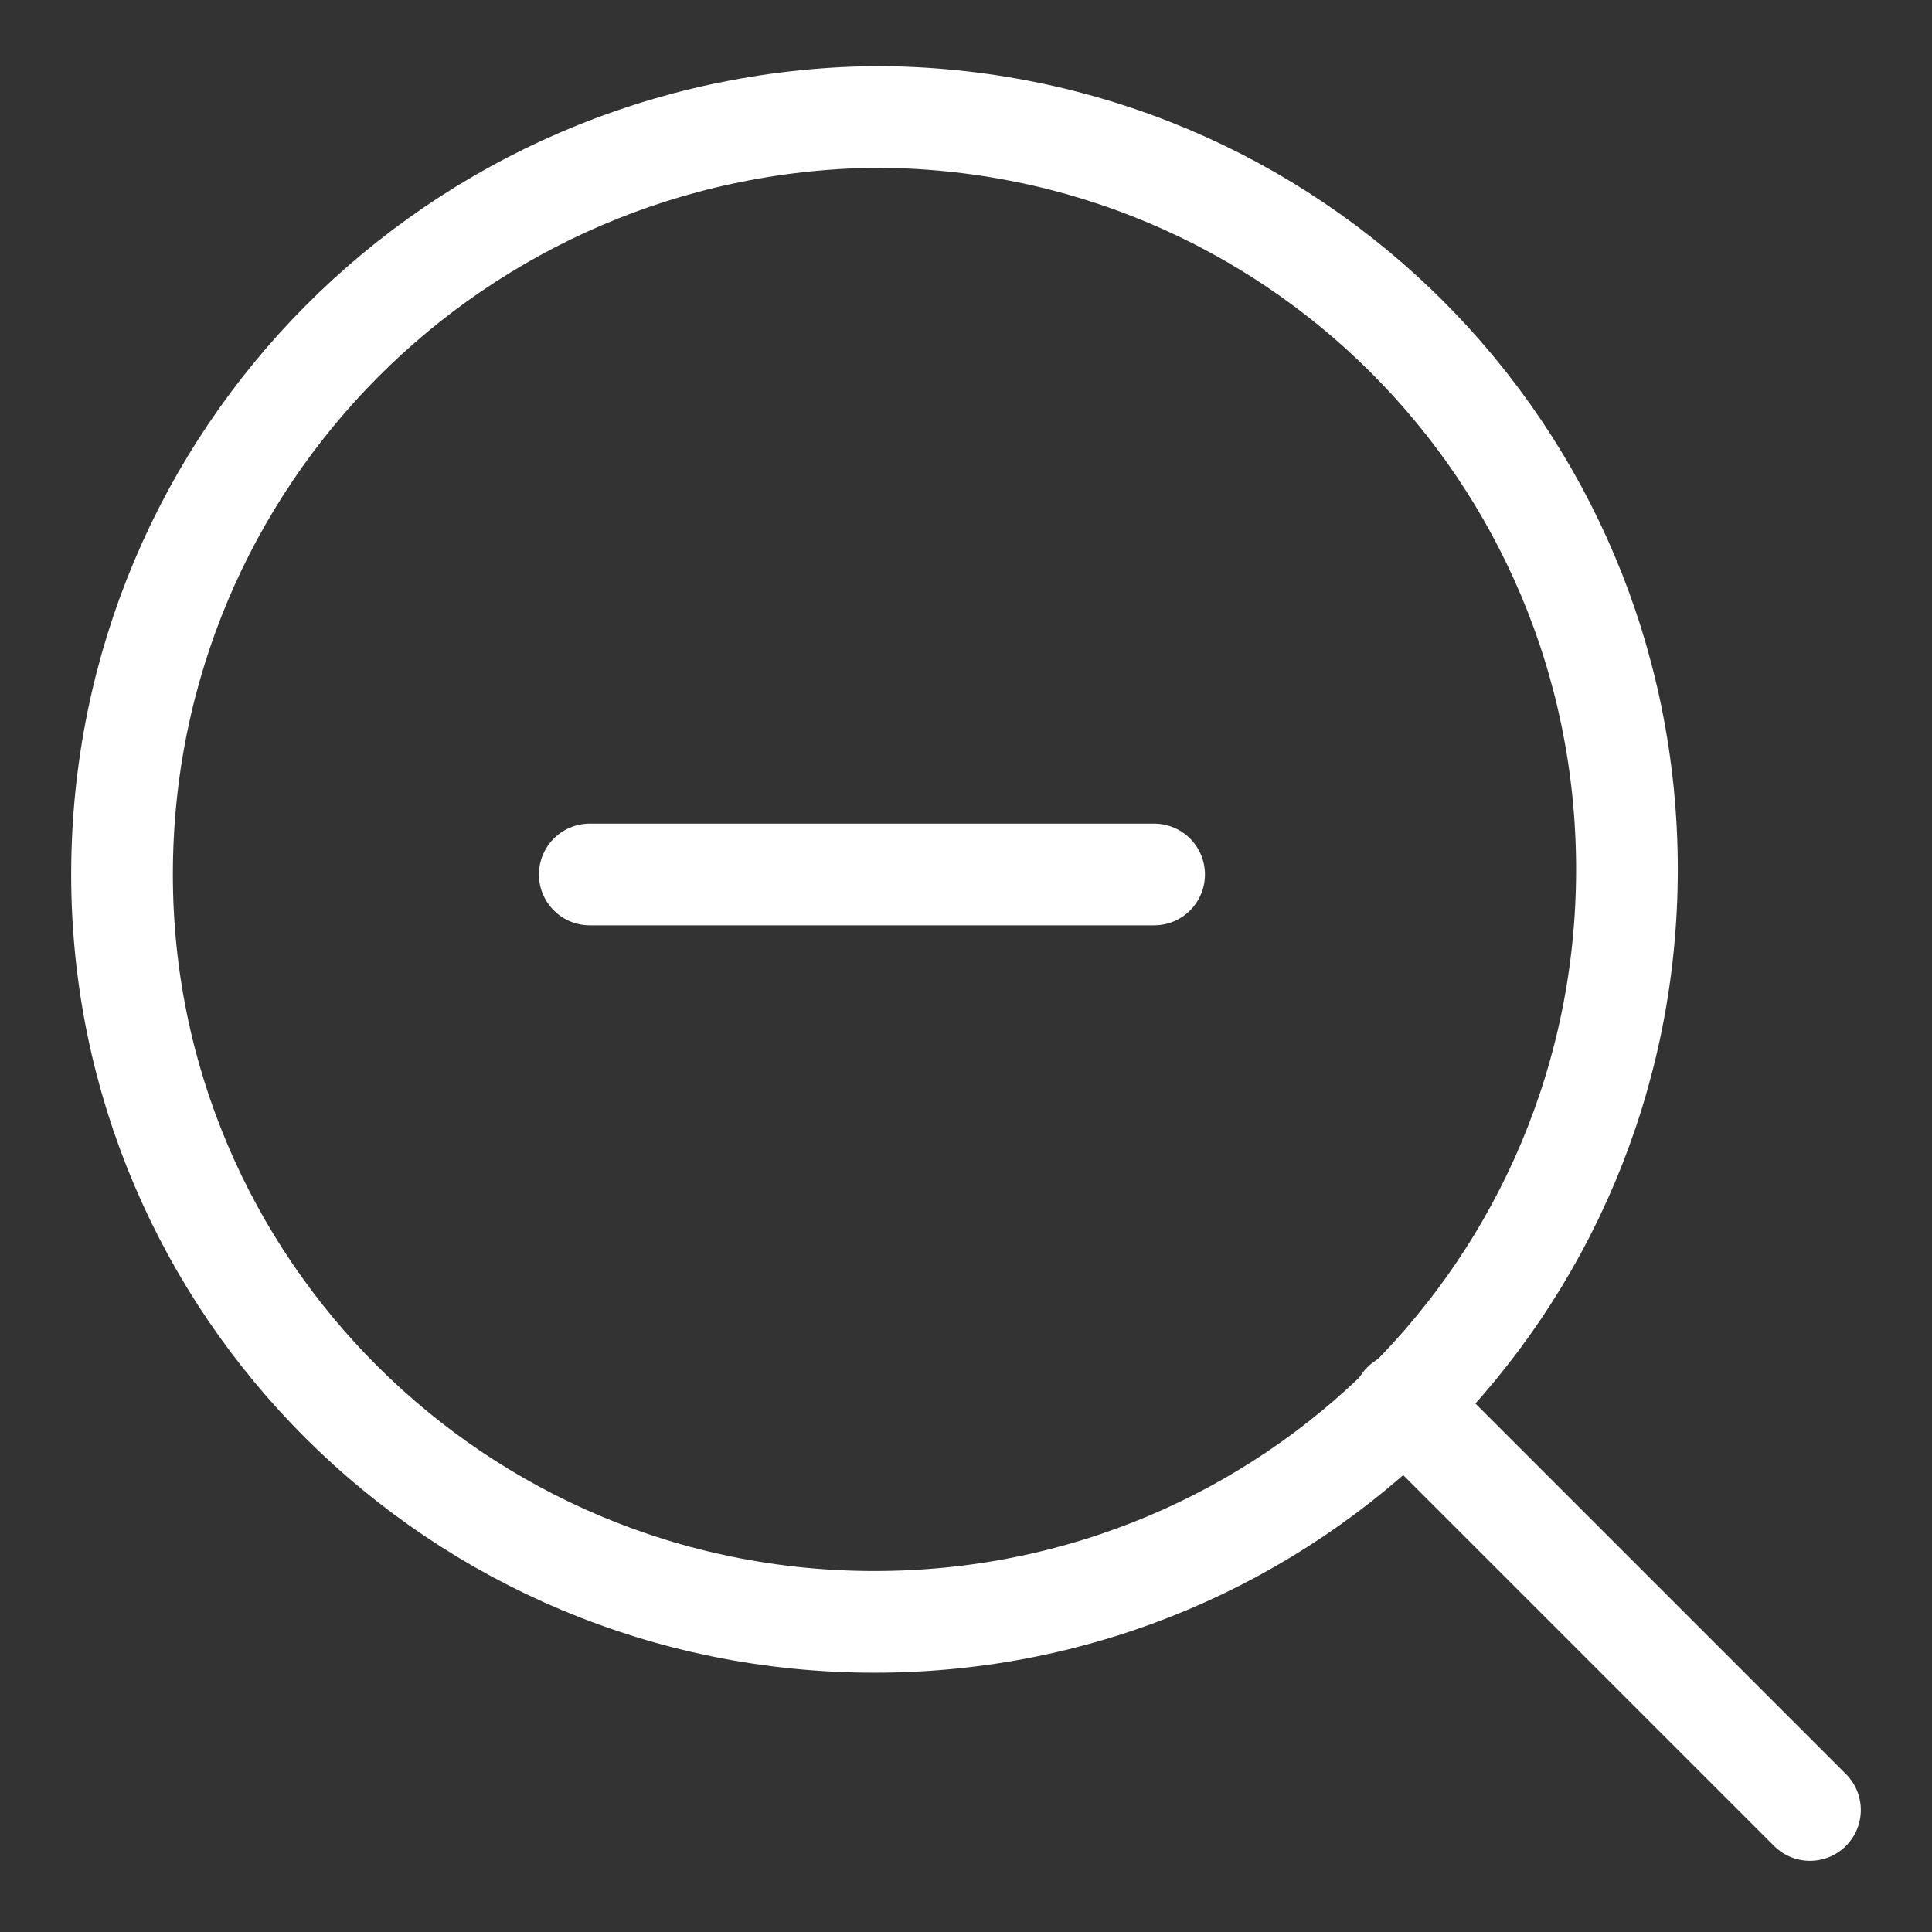
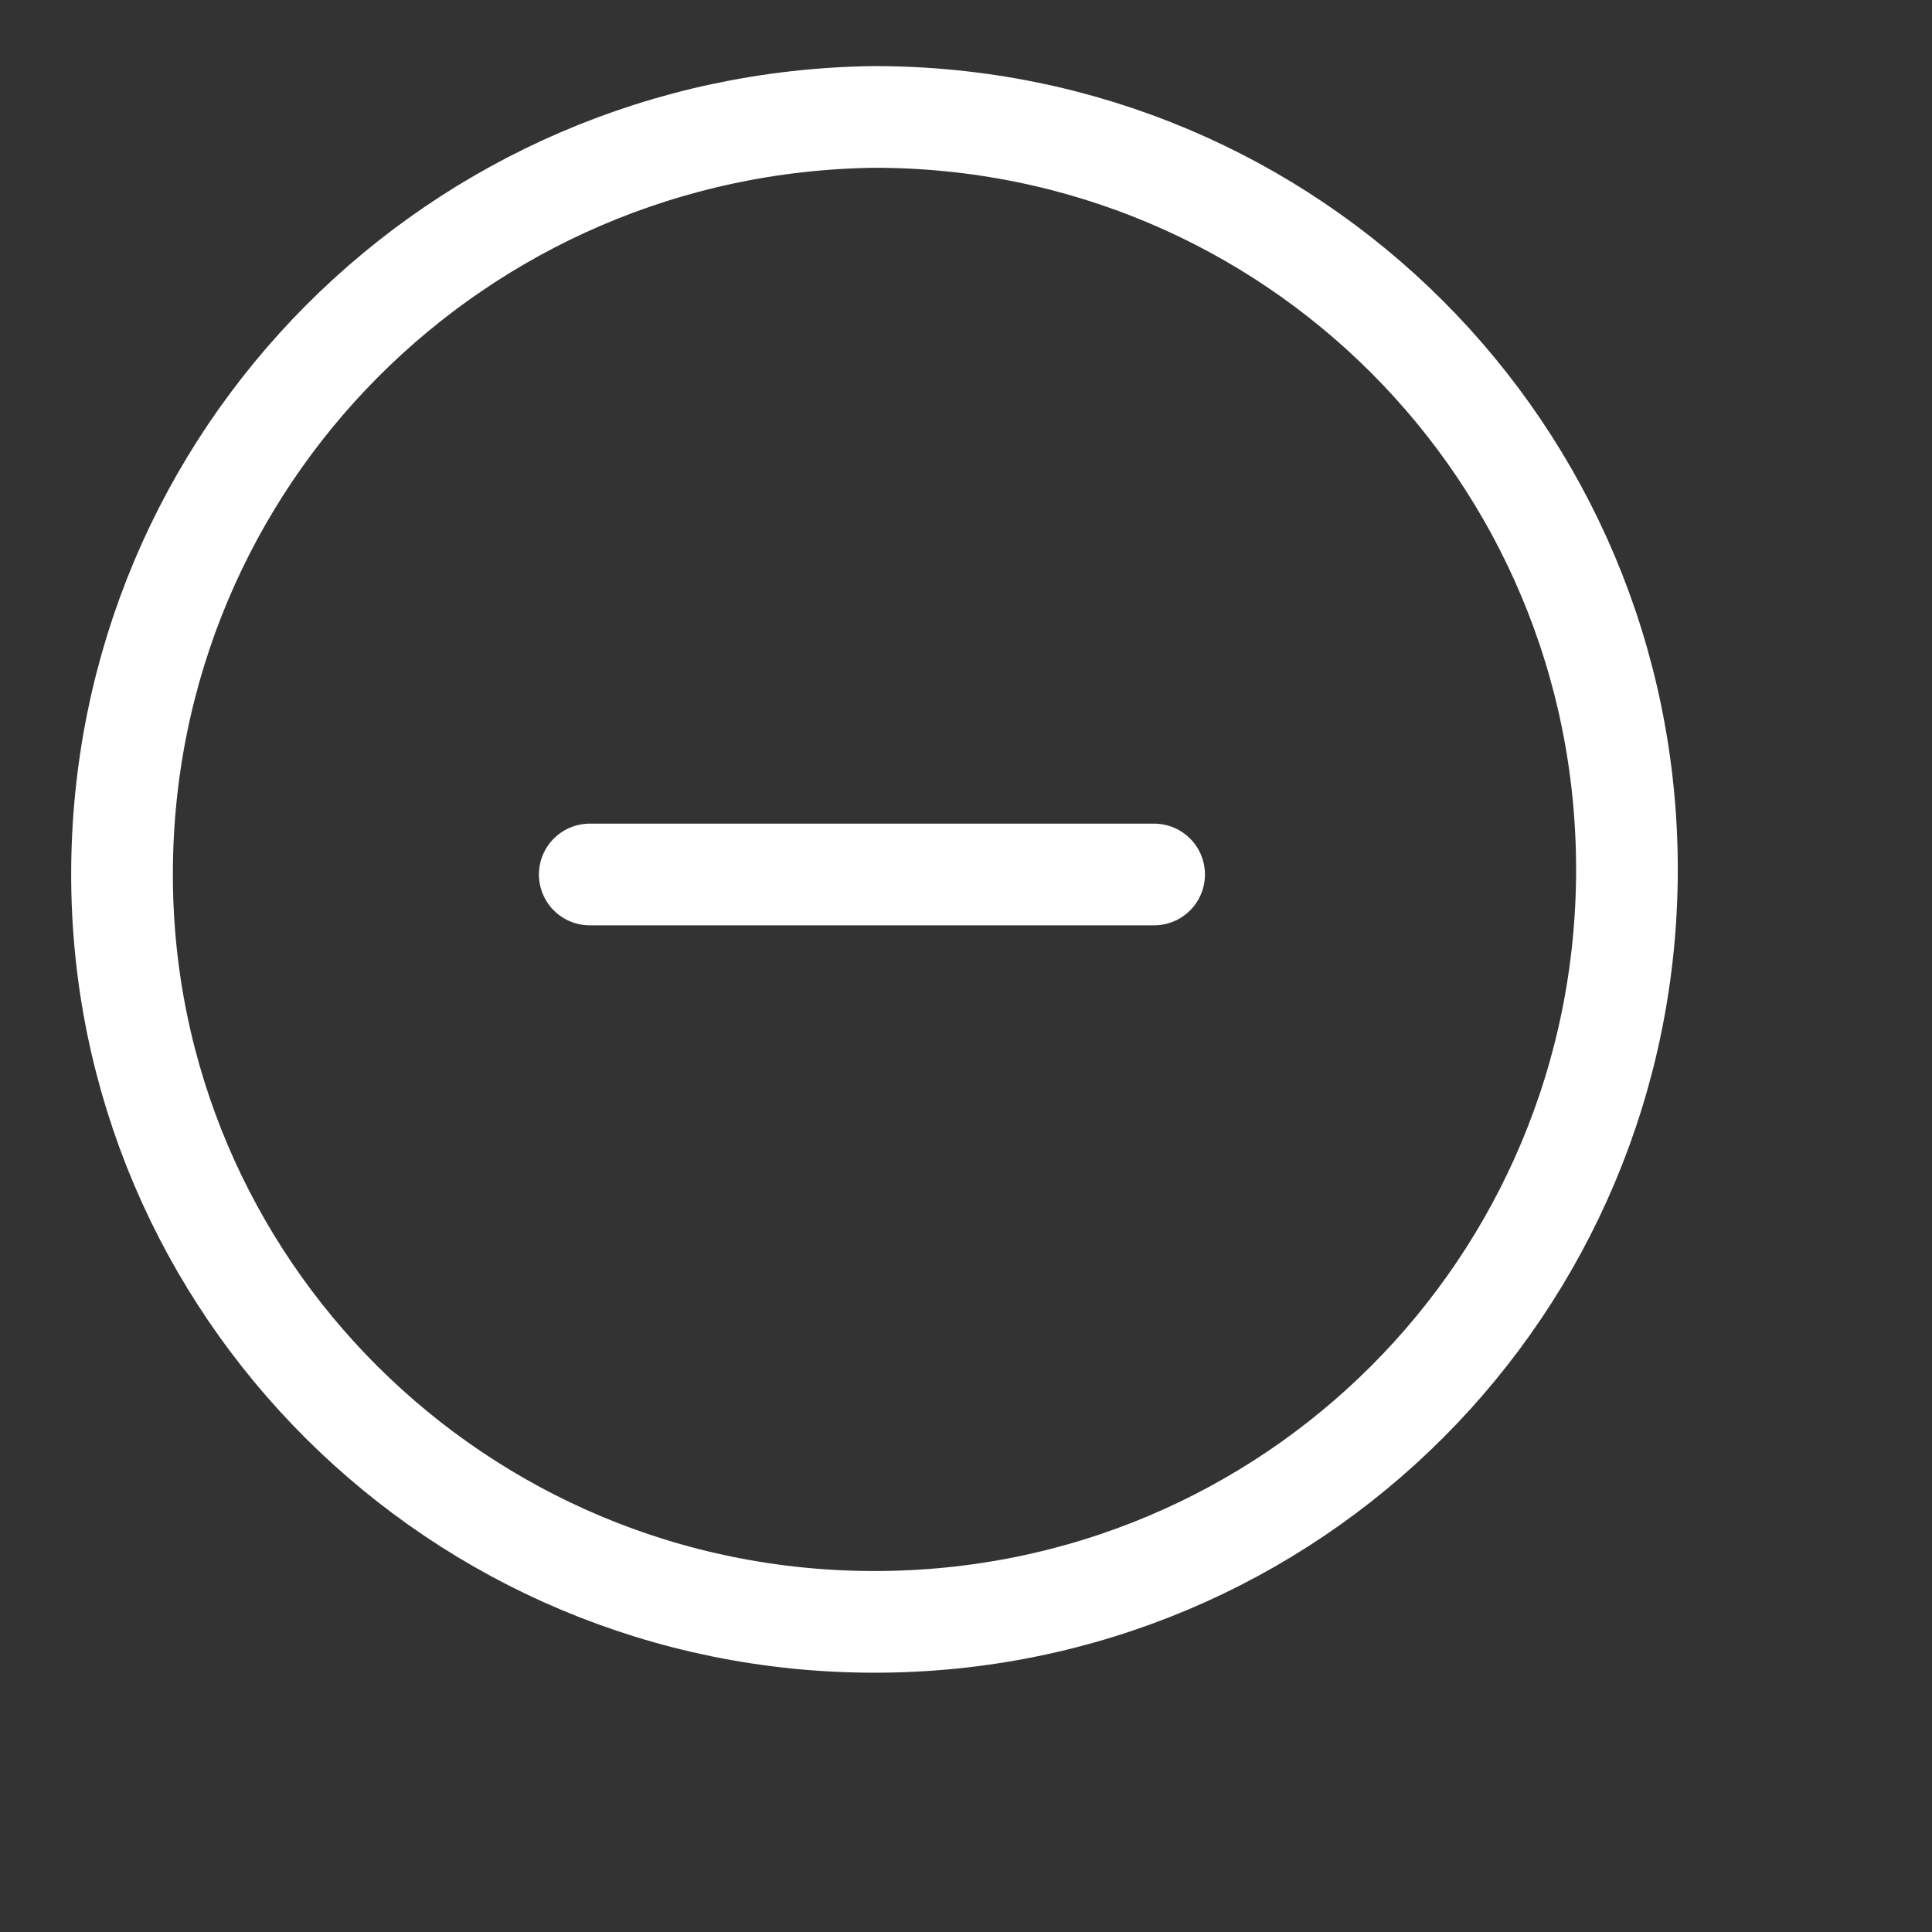
<svg xmlns="http://www.w3.org/2000/svg" version="1.1" x="0px" y="0px" viewBox="0 0 38 38" enable-background="new 0 0 38 38" xml:space="preserve">
  <rect x="0" y="0" width="38" height="38" fill="#333333" stroke="none" />
  <path fill="none" stroke="#FFFFFF" stroke-width="2" stroke-linecap="round" stroke-linejoin="round" d="M17.2,31.9  c8.2,0,14.8-6.6,14.8-14.8c0-8.2-6.6-14.8-14.8-14.8C9,2.4,2.4,9,2.4,17.2C2.4,25.3,9,31.9,17.2,31.9z" />
-   <path fill="none" stroke="#FFFFFF" stroke-width="2" stroke-linecap="round" stroke-linejoin="round" d="M35.6,35.6l-8-8" />
  <path fill="none" stroke="#FFFFFF" stroke-width="2" stroke-linecap="round" stroke-linejoin="round" d="M11.6,17.2h11.1" />
</svg>